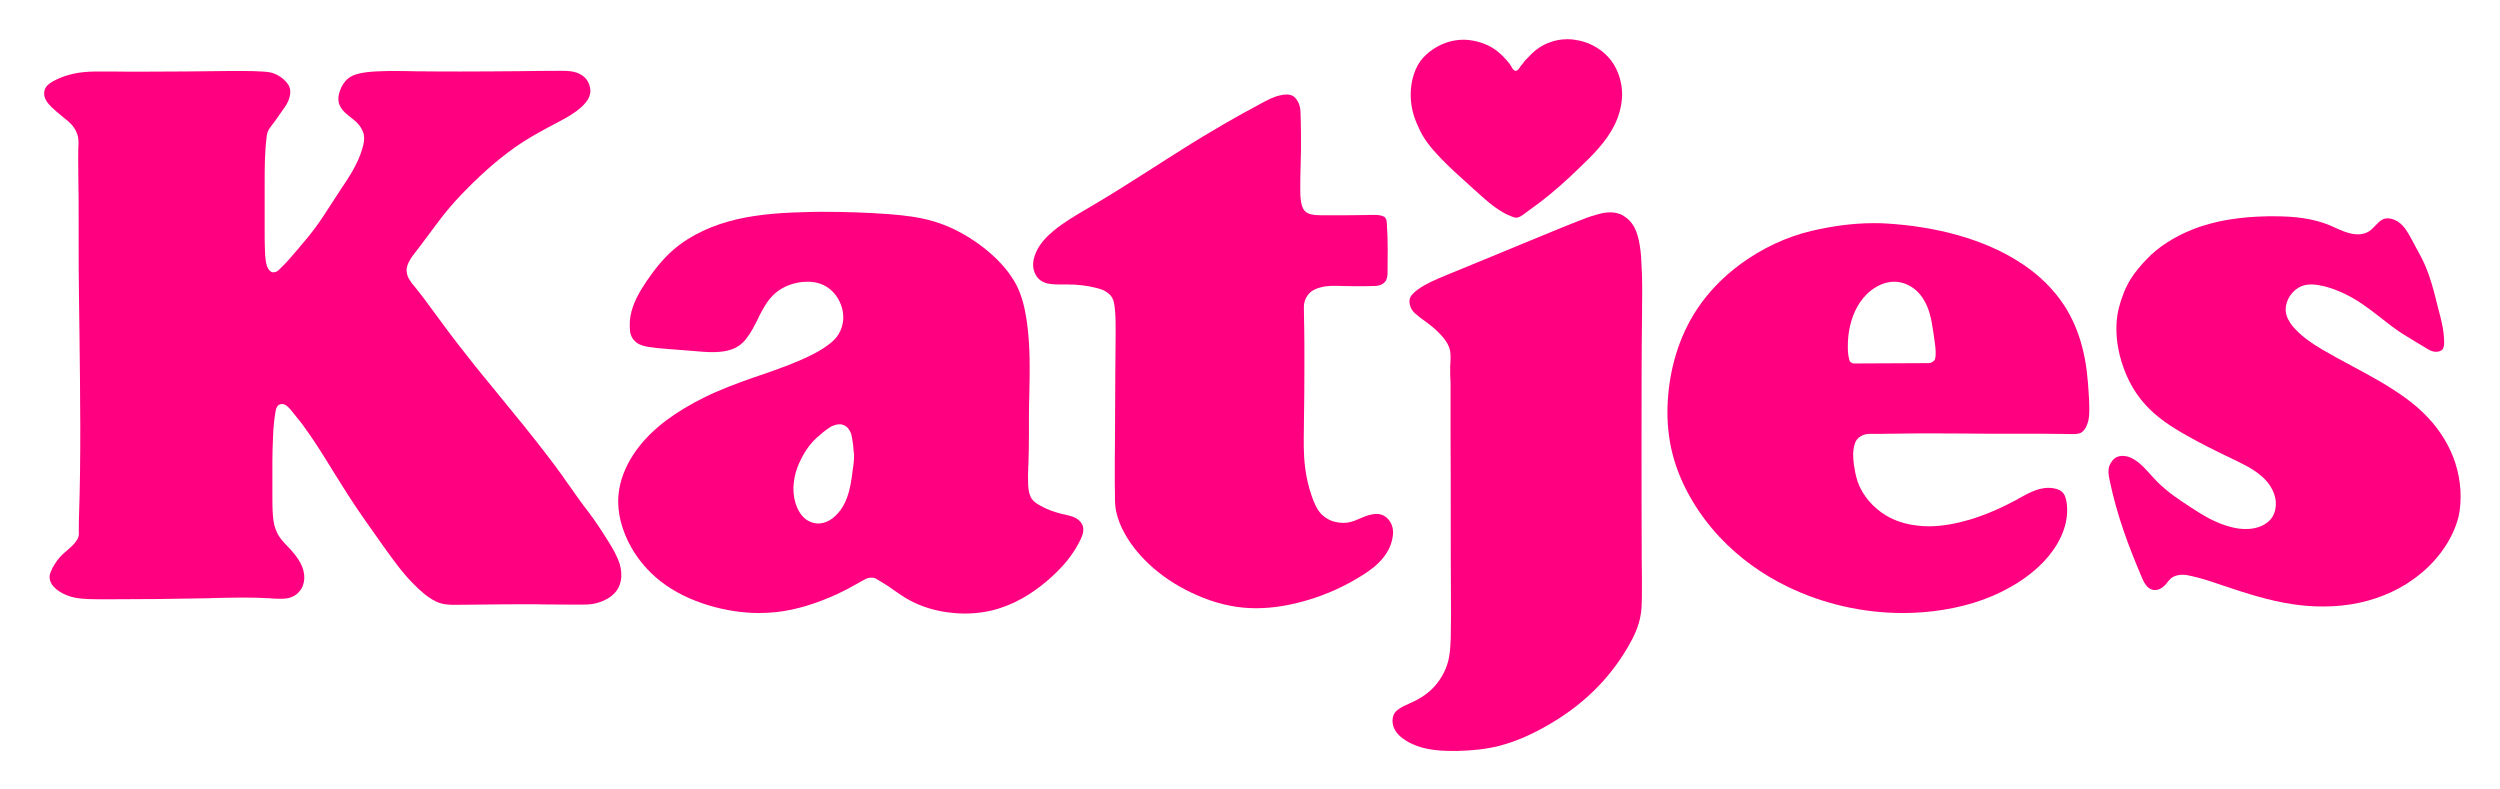
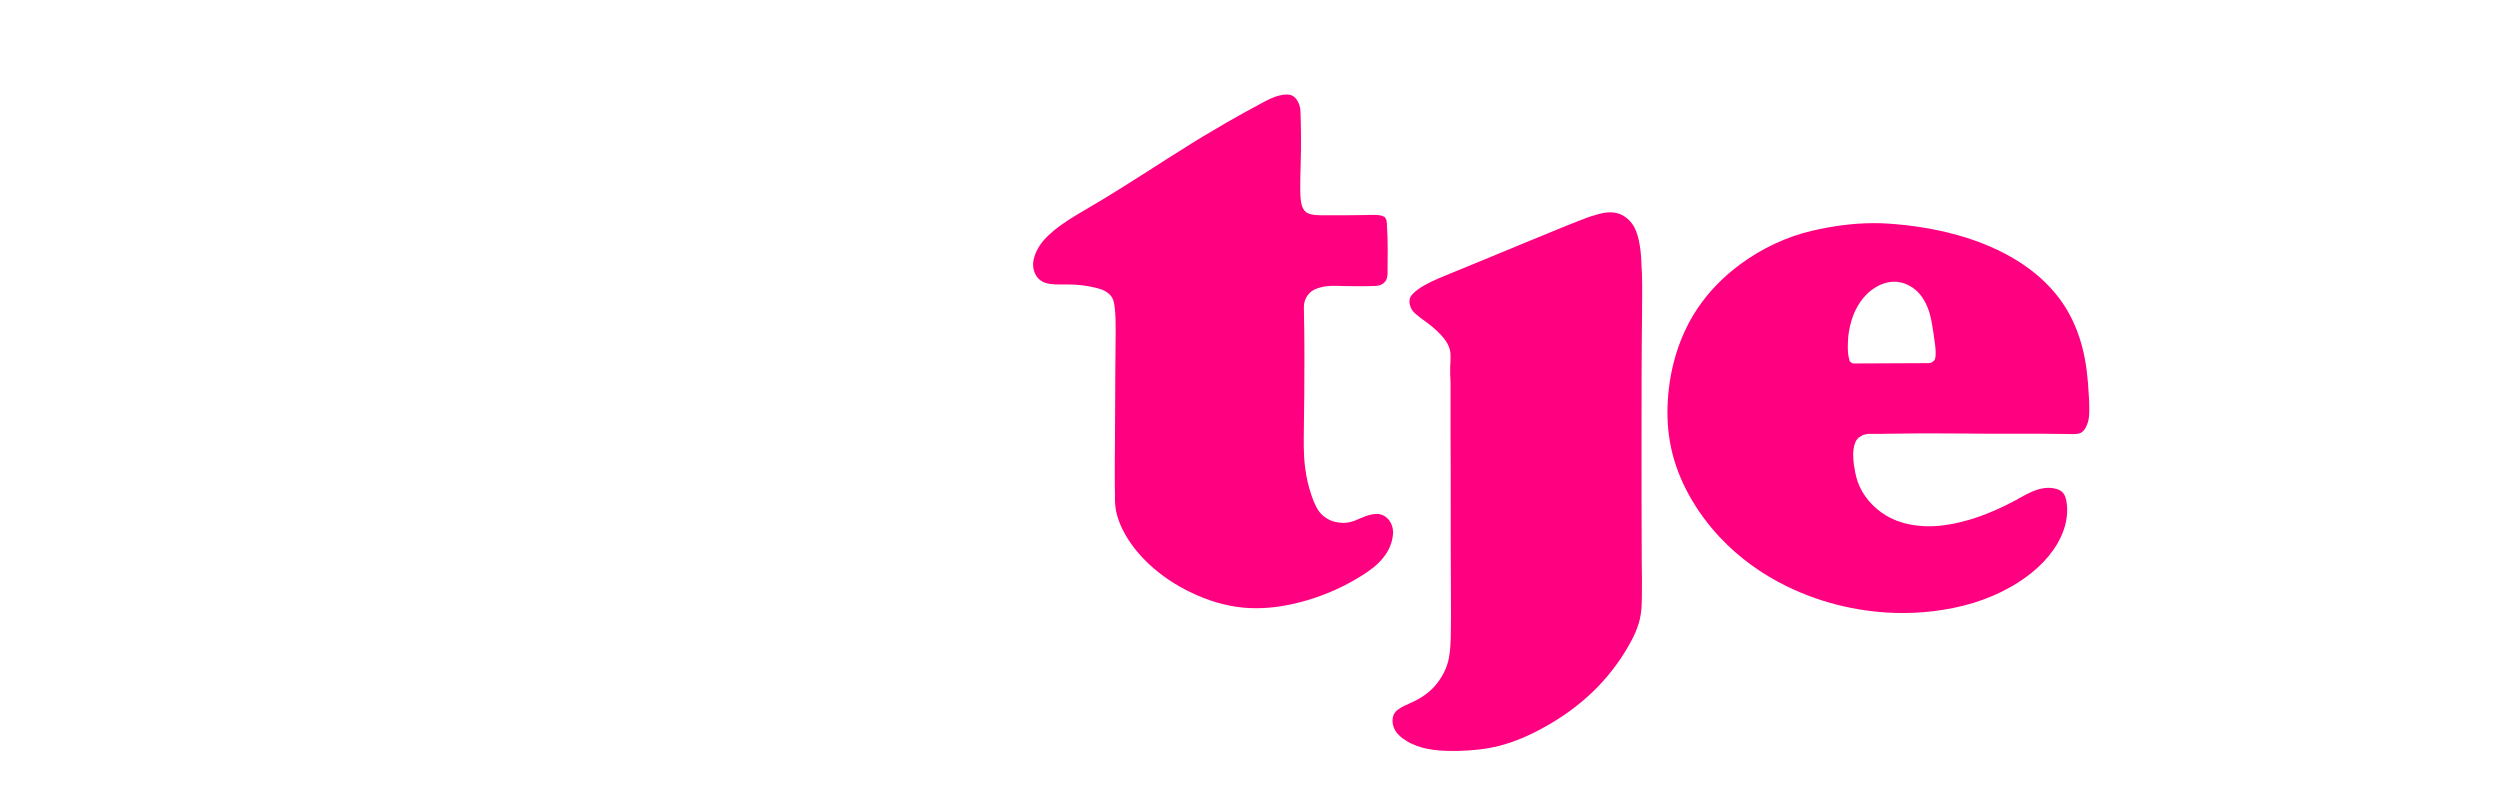
<svg xmlns="http://www.w3.org/2000/svg" width="510" height="161" viewBox="0 0 510 161" fill="none">
-   <path d="M124.237 110.656C123.186 108.974 122.135 107.328 120.978 105.716C120.628 105.225 120.278 104.77 119.927 104.279C119.647 103.929 119.367 103.544 119.086 103.193C118.14 101.897 117.195 100.601 116.284 99.269C115.758 98.569 115.268 97.868 114.777 97.132C112.289 93.663 109.627 90.3 106.964 86.972C105.422 85.08 103.881 83.188 102.339 81.296C100.552 79.124 98.766 76.951 97.014 74.779C94.526 71.661 92.074 68.508 89.726 65.284L88.85 64.093C87.449 62.166 86.047 60.274 84.576 58.452C84.576 58.452 84.576 58.417 84.541 58.417C84.541 58.417 84.541 58.382 84.506 58.382C84.331 58.137 84.12 57.927 83.945 57.681C83.77 57.436 83.595 57.156 83.42 56.876C83.245 56.56 83.104 56.245 83.034 55.859C82.964 55.544 82.894 55.159 82.964 54.773C83.034 54.283 83.209 53.862 83.385 53.477C83.84 52.601 84.401 51.865 84.961 51.165L85.312 50.709C85.732 50.149 86.188 49.588 86.608 48.992C86.958 48.537 87.309 48.047 87.659 47.591C88.57 46.33 89.516 45.103 90.462 43.877C92.004 41.915 93.685 40.093 95.437 38.341C98.836 34.908 102.514 31.685 106.579 29.022C108.786 27.62 111.098 26.359 113.376 25.168C114.812 24.397 116.213 23.696 117.58 22.68C118.281 22.155 118.946 21.594 119.472 20.928C119.997 20.298 120.348 19.597 120.418 18.896C120.523 18.02 120.208 16.969 119.647 16.199C119.157 15.568 118.456 15.113 117.685 14.832C116.704 14.482 115.653 14.447 114.532 14.447H114.006C111.379 14.447 108.751 14.482 106.193 14.517C102.094 14.552 97.995 14.587 93.93 14.587C91.303 14.587 88.675 14.587 86.047 14.552H85.312C83.7 14.517 82.088 14.482 80.512 14.482C79.741 14.482 78.935 14.482 78.164 14.517C77.043 14.552 75.957 14.587 74.836 14.727C74.17 14.797 73.469 14.937 72.839 15.113C72.208 15.288 71.612 15.568 71.122 15.918C70.316 16.549 69.686 17.495 69.335 18.546C69.055 19.352 68.95 20.123 69.09 20.858C69.195 21.384 69.475 21.91 69.826 22.365C70.211 22.855 70.701 23.276 71.227 23.696C71.297 23.731 71.332 23.801 71.402 23.837C71.858 24.187 72.313 24.537 72.734 24.923C73.399 25.588 73.995 26.464 74.205 27.41C74.415 28.461 74.17 29.547 73.855 30.493C73.399 32.035 72.734 33.401 71.998 34.733C71.157 36.204 70.211 37.606 69.265 39.007C69.265 39.007 69.265 39.007 69.265 39.042C69.055 39.358 68.845 39.673 68.634 39.988C68.214 40.619 67.793 41.249 67.408 41.88C66.392 43.457 65.376 45.033 64.255 46.54C63.239 47.906 62.153 49.203 61.067 50.464L61.032 50.534C60.856 50.744 60.681 50.919 60.506 51.13C60.366 51.305 60.226 51.48 60.05 51.655C59.455 52.356 58.859 53.057 58.229 53.722C58.089 53.862 57.983 53.968 57.843 54.108C57.668 54.283 57.493 54.458 57.318 54.633C57.283 54.668 57.248 54.703 57.213 54.738C57.108 54.843 57.002 54.949 56.897 55.054C56.792 55.159 56.652 55.264 56.477 55.369C56.372 55.439 56.232 55.474 56.091 55.509C55.986 55.544 55.881 55.544 55.776 55.544C55.706 55.544 55.671 55.544 55.601 55.544C55.356 55.509 55.181 55.369 55.04 55.229C54.9 55.089 54.795 54.913 54.69 54.773C54.445 54.353 54.34 53.932 54.27 53.547C54.2 53.057 54.129 52.566 54.094 52.076C54.059 51.48 54.059 50.884 54.024 50.324C53.989 49.343 53.989 48.397 53.989 47.416C53.989 47.311 53.989 47.241 53.989 47.136V46.925C53.989 44.963 53.989 43.001 53.989 41.074V38.131V37.431C53.989 34.347 53.989 31.229 54.375 28.111V28.006C54.41 27.761 54.445 27.48 54.515 27.2C54.655 26.639 55.005 26.149 55.286 25.764C55.461 25.553 55.601 25.343 55.776 25.133C55.951 24.923 56.091 24.712 56.267 24.467C56.617 23.977 56.967 23.486 57.318 22.961C57.353 22.925 57.353 22.89 57.388 22.855L57.423 22.82C57.948 22.085 58.439 21.419 58.789 20.648C59.175 19.737 59.35 18.721 59.105 17.915C58.894 17.215 58.334 16.584 57.668 16.023C57.002 15.498 56.302 15.113 55.531 14.867C54.9 14.692 54.2 14.622 53.464 14.587C52.202 14.517 50.976 14.482 49.75 14.482C48.979 14.482 48.243 14.482 47.472 14.482H47.052C40.956 14.552 34.859 14.622 28.728 14.622C26.731 14.622 24.699 14.622 22.702 14.587H22.036C21.511 14.587 20.95 14.587 20.425 14.587C18.953 14.587 17.482 14.622 16.115 14.832C14.784 15.042 13.557 15.358 12.191 15.918C11.455 16.234 10.755 16.584 10.159 17.004C9.598 17.425 9.178 17.915 9.073 18.476C8.933 18.966 9.003 19.562 9.213 20.088C9.388 20.508 9.633 20.893 9.949 21.244C10.334 21.699 10.79 22.12 11.245 22.505L11.385 22.645C11.666 22.89 11.946 23.136 12.226 23.346L13.277 24.222C13.347 24.292 13.417 24.327 13.488 24.397C13.733 24.572 13.978 24.782 14.188 24.993C14.504 25.308 14.819 25.623 15.064 26.009C15.379 26.429 15.625 26.955 15.8 27.48C15.94 27.901 15.975 28.356 16.01 28.777C16.045 29.197 16.01 29.652 15.975 30.038C15.975 30.108 15.975 30.143 15.975 30.178C15.94 31.72 15.94 33.226 15.975 34.733V35.679C16.045 39.112 16.045 42.546 16.045 46.014C16.045 47.766 16.045 49.553 16.045 51.305C16.045 57.121 16.15 62.902 16.22 68.718C16.36 80.945 16.536 93.138 16.115 105.366C16.115 105.786 16.08 106.242 16.08 106.627C16.08 107.117 16.08 107.608 16.08 108.098C16.08 108.379 16.08 108.694 16.08 108.974C16.08 109.15 16.045 109.36 15.975 109.57C15.905 109.85 15.765 110.096 15.59 110.306C15.309 110.726 15.029 111.077 14.679 111.392C14.328 111.707 14.013 112.022 13.663 112.303C13.347 112.583 13.032 112.863 12.717 113.144C11.946 113.879 11.315 114.755 10.755 115.771C10.579 116.122 10.404 116.507 10.264 116.857C10.159 117.208 10.089 117.558 10.124 117.909C10.159 118.539 10.474 119.17 10.965 119.695C11.315 120.081 11.736 120.431 12.191 120.711C13.172 121.307 14.223 121.727 15.344 121.938C16.29 122.113 17.271 122.183 18.287 122.218C19.479 122.253 20.67 122.253 21.861 122.253C28.763 122.253 35.665 122.183 42.568 122.043L43.303 122.008C45.37 121.973 47.472 121.903 49.575 121.903C51.362 121.903 53.148 121.938 54.97 122.043C55.075 122.043 55.181 122.043 55.321 122.078C55.916 122.113 56.477 122.148 57.037 122.148C57.388 122.148 57.738 122.148 58.089 122.113C58.614 122.078 59.105 121.973 59.56 121.763C60.086 121.552 60.541 121.237 60.926 120.817C61.347 120.396 61.662 119.871 61.837 119.31C62.118 118.469 62.153 117.523 61.943 116.612C61.697 115.421 61.067 114.335 60.296 113.319C59.7 112.548 59.069 111.847 58.369 111.147C58.018 110.761 57.633 110.376 57.318 109.955C57.002 109.535 56.722 109.114 56.512 108.624C56.267 108.133 56.091 107.608 55.951 107.082C55.811 106.452 55.706 105.751 55.671 105.12C55.566 103.754 55.566 102.388 55.566 101.021V100.636C55.566 99.69 55.566 98.709 55.566 97.763C55.566 96.466 55.566 95.205 55.566 93.944C55.566 92.297 55.636 90.65 55.706 89.004C55.741 88.128 55.776 87.252 55.881 86.376C55.951 85.605 56.056 84.904 56.197 84.029V83.994C56.232 83.888 56.232 83.783 56.267 83.643C56.302 83.538 56.337 83.398 56.372 83.293C56.477 83.048 56.617 82.767 56.897 82.592C57.072 82.487 57.318 82.417 57.563 82.417C57.633 82.417 57.703 82.417 57.773 82.452C58.194 82.522 58.474 82.767 58.719 82.978C59.069 83.293 59.35 83.643 59.595 83.959C60.016 84.449 60.401 84.939 60.786 85.43L60.821 85.465C61.382 86.131 61.907 86.867 62.398 87.567C63.309 88.829 64.15 90.09 64.991 91.386C66.007 92.963 66.988 94.539 67.969 96.151C68.985 97.798 70.001 99.409 71.052 101.056C73.329 104.595 75.782 107.993 78.234 111.462C80.126 114.09 81.983 116.717 84.19 118.96C84.961 119.765 85.767 120.501 86.608 121.202C87.624 122.008 88.71 122.709 89.866 123.059C90.532 123.269 91.268 123.339 92.004 123.374C92.319 123.374 92.634 123.374 92.984 123.374C93.23 123.374 93.475 123.374 93.72 123.374L97.784 123.339C100.587 123.304 103.425 123.269 106.263 123.269H107.349C108.681 123.269 110.012 123.269 111.343 123.304C112.955 123.304 114.532 123.339 116.143 123.339C116.879 123.339 117.65 123.339 118.386 123.339C119.192 123.339 119.962 123.339 120.698 123.234C121.469 123.129 122.24 122.919 122.975 122.603C124.202 122.078 125.288 121.307 125.954 120.256C126.304 119.695 126.549 119.065 126.654 118.399C126.864 117.278 126.724 116.122 126.409 115.001C125.883 113.424 125.078 112.022 124.237 110.656Z" fill="#FF0080" />
-   <path d="M220.097 106.136C219.711 105.786 219.221 105.541 218.73 105.366C218.205 105.19 217.679 105.085 217.119 104.945C216.944 104.91 216.804 104.875 216.628 104.84C215.858 104.665 215.122 104.42 214.421 104.174C213.65 103.894 212.914 103.544 212.179 103.123C211.583 102.808 210.917 102.387 210.497 101.792C210.147 101.266 209.971 100.636 209.866 100.075C209.761 99.48 209.726 98.849 209.726 98.288C209.691 97.377 209.726 96.431 209.761 95.52C209.761 95.31 209.761 95.065 209.796 94.855C209.866 92.647 209.901 90.475 209.901 88.268C209.901 87.077 209.901 85.921 209.901 84.729C209.901 83.468 209.936 82.207 209.971 80.945C210.077 75.655 210.217 70.4 209.411 65.179C209.025 62.657 208.43 60.169 207.274 57.997C206.643 56.84 205.872 55.719 204.996 54.668C203.104 52.426 200.862 50.534 198.41 48.922C195.957 47.311 193.329 46.014 190.526 45.173C187.478 44.263 184.325 43.912 181.102 43.667C176.722 43.352 172.343 43.211 167.963 43.211C166.982 43.211 166.001 43.211 165.02 43.246C160.115 43.352 155.21 43.632 150.41 44.718C145.68 45.804 141.055 47.801 137.447 50.884C135.344 52.706 133.558 54.913 131.946 57.296C130.404 59.573 129.038 61.956 128.617 64.513C128.477 65.284 128.442 66.09 128.477 66.861C128.512 67.456 128.547 68.017 128.758 68.472C128.968 69.033 129.388 69.524 129.844 69.874C130.544 70.4 131.455 70.645 132.436 70.785C133.488 70.96 134.539 71.065 135.59 71.135H135.625C135.73 71.135 135.835 71.135 135.94 71.17C137.727 71.31 139.549 71.451 141.371 71.591L141.756 71.626C142.947 71.731 144.139 71.836 145.33 71.836C146.276 71.836 147.222 71.766 148.133 71.591C149.044 71.38 149.884 71.1 150.62 70.61C151.321 70.154 151.917 69.559 152.407 68.858C153.248 67.772 153.844 66.546 154.509 65.284C154.509 65.284 154.509 65.284 154.509 65.249C154.614 65.074 154.719 64.864 154.79 64.654C155.63 63.007 156.541 61.29 157.943 59.994C159.169 58.873 160.781 58.067 162.497 57.716C163.233 57.541 164.004 57.471 164.775 57.471C165.896 57.471 167.017 57.681 168.033 58.172C169.259 58.767 170.311 59.783 171.011 61.01C171.852 62.481 172.237 64.233 171.922 65.915C171.747 66.931 171.327 67.877 170.731 68.683C170.205 69.348 169.575 69.909 168.944 70.365C167.788 71.24 166.527 71.941 165.23 72.572C162.007 74.148 158.608 75.34 155.245 76.496C154.754 76.671 154.264 76.811 153.808 76.986C150.305 78.213 146.801 79.509 143.508 81.156C140.88 82.452 138.358 83.959 135.975 85.71C133.312 87.707 130.93 90.055 129.143 92.823C127.531 95.31 126.41 98.148 126.165 101.021C125.85 104.595 126.901 108.274 128.688 111.497C130.229 114.265 132.296 116.647 134.749 118.574C137.657 120.852 141.055 122.428 144.629 123.514C147.957 124.495 151.426 125.056 154.86 125.056C155.981 125.056 157.137 124.986 158.258 124.881C162.568 124.425 166.772 123.024 170.766 121.202C172.273 120.501 173.744 119.73 175.181 118.89C175.251 118.855 175.321 118.784 175.426 118.749C175.706 118.574 176.021 118.399 176.372 118.224C176.512 118.154 176.652 118.084 176.827 118.014C177.002 117.944 177.178 117.909 177.353 117.873C177.493 117.838 177.633 117.838 177.773 117.838C177.948 117.838 178.124 117.838 178.334 117.909C178.474 117.944 178.614 118.014 178.754 118.084C178.859 118.154 178.999 118.224 179.105 118.294C179.14 118.294 179.175 118.329 179.175 118.329L179.28 118.399C179.525 118.539 179.77 118.679 179.98 118.819C180.821 119.31 181.627 119.871 182.398 120.431C183.344 121.062 184.255 121.727 185.201 122.253C188.039 123.865 191.262 124.776 194.591 125.056C195.326 125.126 196.062 125.161 196.833 125.161C199.285 125.161 201.738 124.811 204.05 124.04C207.974 122.779 211.583 120.396 214.631 117.593C216.804 115.596 218.66 113.459 220.097 110.726C220.412 110.166 220.657 109.605 220.833 109.079C221.008 108.519 221.043 108.028 220.938 107.503C220.868 107.082 220.552 106.522 220.097 106.136ZM174.2 93.804C174.164 94.364 174.094 94.925 174.024 95.38L173.954 95.836C173.849 96.817 173.709 97.798 173.534 98.744C173.359 99.69 173.113 100.671 172.763 101.582C172.343 102.738 171.712 103.894 170.801 104.84C169.925 105.821 168.734 106.627 167.367 106.767C167.262 106.767 167.122 106.802 166.982 106.802C166.211 106.802 165.405 106.557 164.74 106.171C163.478 105.401 162.708 103.999 162.287 102.668C161.867 101.266 161.762 99.83 161.937 98.428C162.077 97.027 162.497 95.661 163.058 94.399C163.934 92.507 165.055 90.685 166.632 89.284C167.438 88.548 168.278 87.847 169.224 87.217C169.505 87.007 169.89 86.832 170.275 86.726C170.591 86.621 170.906 86.551 171.256 86.551C171.327 86.551 171.397 86.551 171.432 86.551C171.957 86.586 172.553 86.867 172.903 87.252C173.148 87.532 173.324 87.812 173.499 88.163C173.639 88.513 173.744 88.864 173.814 89.284C174.024 90.475 174.094 91.176 174.164 92.227C174.27 92.683 174.235 93.243 174.2 93.804Z" fill="#FF0080" />
-   <path d="M293.916 32.28C295.703 34.137 297.56 35.819 299.487 37.535C299.487 37.535 299.487 37.535 299.522 37.571C299.907 37.921 300.258 38.236 300.643 38.587L300.958 38.867C302.78 40.514 304.567 42.16 306.599 43.316C307.125 43.632 307.685 43.912 308.281 44.122C308.666 44.297 309.017 44.403 309.332 44.403H309.367C309.612 44.403 309.893 44.297 310.208 44.122C310.523 43.947 310.804 43.737 311.154 43.492C311.154 43.492 311.189 43.492 311.189 43.457L311.224 43.422C311.714 43.036 312.205 42.721 312.66 42.37C313.151 42.02 313.641 41.67 314.132 41.284C316.9 39.182 319.563 36.8 322.155 34.277C324.958 31.614 327.621 28.952 329.303 25.623C330.249 23.731 330.844 21.629 330.914 19.492C330.949 16.934 330.178 14.341 328.672 12.345C327.095 10.277 324.748 8.841 322.19 8.28C321.384 8.105 320.579 8 319.773 8C318.511 8 317.25 8.21 316.094 8.666C314.728 9.156 313.466 9.962 312.415 11.013C311.89 11.539 311.679 11.749 311.189 12.274C311.154 12.309 311.119 12.345 311.084 12.38L310.768 12.8L310.103 13.641C310.103 13.641 310.103 13.641 310.103 13.676C309.998 13.816 309.893 13.956 309.787 14.096C309.717 14.166 309.647 14.236 309.577 14.306C309.507 14.341 309.367 14.447 309.227 14.447H309.192C309.017 14.447 308.912 14.377 308.841 14.306C308.771 14.236 308.701 14.166 308.631 14.096C308.596 14.026 308.526 13.956 308.491 13.886C308.456 13.816 308.421 13.746 308.386 13.676L308.351 13.641C308.071 13.15 307.86 12.87 307.58 12.555C306.599 11.364 305.198 10.067 303.691 9.331C302.08 8.561 300.258 8.105 298.471 8.105C297.84 8.105 297.209 8.175 296.614 8.28C294.266 8.701 291.919 10.032 290.342 11.749C288.661 13.571 287.82 16.374 287.785 19.107C287.75 21.489 288.31 23.766 289.326 25.833C290.272 28.216 292.024 30.318 293.916 32.28Z" fill="#FF0080" />
-   <path d="M500.91 94.539C499.789 91.035 497.827 87.882 495.339 85.219C492.571 82.241 489.138 79.964 485.599 77.862C483.707 76.776 481.815 75.725 479.888 74.709C477.786 73.588 475.684 72.431 473.617 71.24C471.76 70.119 469.903 68.893 468.291 67.211C467.836 66.72 467.345 66.16 466.995 65.529C466.644 64.934 466.364 64.268 466.294 63.532C466.189 62.411 466.574 61.185 467.24 60.239C467.801 59.433 468.536 58.802 469.412 58.417C470.078 58.136 470.744 58.031 471.444 58.031C471.549 58.031 471.655 58.031 471.795 58.031C472.601 58.066 473.441 58.242 474.212 58.417C476.91 59.117 479.292 60.309 481.5 61.745C482.971 62.726 484.373 63.812 485.774 64.898C487.141 65.985 488.507 67.036 489.943 67.982C490.784 68.507 491.625 69.033 492.501 69.558C493.167 69.944 493.832 70.329 494.498 70.75C494.533 70.785 494.568 70.785 494.603 70.82C495.024 71.065 495.374 71.31 495.759 71.485C496.145 71.66 496.53 71.766 496.916 71.766H496.951C497.196 71.766 497.441 71.731 497.651 71.66C497.897 71.59 498.072 71.485 498.212 71.345C498.387 71.17 498.492 70.89 498.562 70.539C498.632 70.189 498.597 69.769 498.597 69.313C498.562 68.402 498.457 67.596 498.317 66.755C498.072 65.564 497.792 64.338 497.441 63.112L497.266 62.411C497.161 62.061 497.091 61.71 496.986 61.325V61.29C496.39 58.907 495.759 56.595 494.848 54.423C494.288 53.091 493.622 51.865 492.886 50.534C492.711 50.183 492.501 49.833 492.326 49.483L492.151 49.167C491.73 48.361 491.31 47.591 490.854 46.925C490.364 46.224 489.838 45.664 489.173 45.208C488.577 44.823 487.876 44.578 487.211 44.542C487.176 44.542 487.106 44.542 487.07 44.542C486.755 44.542 486.44 44.578 486.16 44.718C485.844 44.858 485.529 45.068 485.249 45.348C485.038 45.559 484.828 45.769 484.618 45.979C484.548 46.049 484.478 46.119 484.408 46.189C484.092 46.505 483.777 46.855 483.357 47.135C482.901 47.45 482.376 47.626 481.85 47.731C481.57 47.801 481.254 47.801 480.974 47.801C480.659 47.801 480.344 47.766 480.028 47.731C479.398 47.626 478.802 47.45 478.241 47.24C477.681 47.03 477.12 46.785 476.56 46.54C476.174 46.364 475.789 46.189 475.403 46.014C471.83 44.508 467.906 44.122 463.947 44.122C463.491 44.122 463.036 44.122 462.615 44.122C457.22 44.227 451.894 44.928 446.989 46.925C443.591 48.326 440.367 50.288 437.88 52.916C436.688 54.177 435.532 55.509 434.621 56.98C433.535 58.767 432.764 60.799 432.239 62.831C431.468 65.95 431.643 69.348 432.449 72.571C433.395 76.25 435.077 79.719 437.564 82.452C439.912 85.114 442.995 87.111 446.183 88.898C448.916 90.44 451.649 91.806 454.487 93.173H454.522C455.153 93.488 455.783 93.803 456.449 94.119C457.57 94.679 458.726 95.24 459.777 95.941C460.828 96.641 461.844 97.447 462.65 98.463C463.491 99.549 464.122 100.881 464.262 102.317C464.332 103.438 464.122 104.63 463.491 105.576C463.036 106.276 462.335 106.767 461.634 107.152C460.548 107.713 459.357 107.923 458.166 107.923C457.15 107.923 456.169 107.783 455.223 107.538C452.069 106.767 449.372 105.12 446.779 103.403C444.431 101.897 442.084 100.285 440.087 98.288C439.631 97.797 439.141 97.307 438.721 96.817C438.23 96.291 437.775 95.765 437.284 95.275C436.513 94.539 435.742 93.873 434.797 93.418C434.341 93.208 433.851 93.068 433.36 93.032C433.22 93.032 433.115 92.998 432.975 92.998C432.624 92.998 432.309 93.068 431.994 93.173C431.608 93.313 431.223 93.593 430.943 93.944C430.662 94.294 430.417 94.714 430.277 95.135C430.137 95.555 430.137 96.011 430.137 96.536C430.172 97.027 430.277 97.517 430.382 98.043C431.118 101.581 432.064 104.945 433.22 108.273C434.271 111.356 435.497 114.405 436.794 117.453C437.074 118.153 437.354 118.819 437.775 119.345C437.985 119.625 438.195 119.87 438.475 120.01C438.791 120.221 439.141 120.361 439.491 120.361C439.526 120.361 439.596 120.361 439.632 120.361C439.982 120.361 440.332 120.291 440.648 120.116C441.138 119.87 441.558 119.52 441.944 119.064C442.014 118.994 442.084 118.889 442.154 118.784C442.259 118.644 442.399 118.504 442.504 118.364C442.645 118.224 442.785 118.083 442.925 117.943C443.38 117.593 443.941 117.383 444.502 117.313C444.747 117.278 444.957 117.243 445.202 117.243C445.798 117.243 446.393 117.348 446.954 117.488C449.196 117.978 451.369 118.714 453.471 119.45C453.576 119.485 453.716 119.52 453.821 119.555C458.376 121.097 463.001 122.568 467.766 123.269C469.833 123.584 471.9 123.724 473.967 123.724C476.455 123.724 478.942 123.479 481.36 122.953C485.844 121.972 490.154 120.045 493.762 117.067C497.441 114.054 500.384 109.955 501.54 105.435C502.276 102.072 502.066 98.148 500.91 94.539Z" fill="#FF0080" />
  <path d="M424.777 70.82C424.006 67.807 422.78 64.899 421.098 62.306C418.926 58.978 415.983 56.14 412.689 53.933C404.701 48.572 394.541 46.19 384.836 45.594C383.96 45.524 383.119 45.524 382.243 45.524C378.039 45.524 373.799 46.12 369.7 47.066C364.445 48.292 359.399 50.674 354.985 53.933C351.516 56.49 348.468 59.608 346.121 63.182C342.547 68.613 340.62 75.165 340.235 81.681C340.024 84.94 340.235 88.198 340.9 91.351C342.337 98.078 346.016 104.42 350.78 109.535C354.74 113.774 359.469 117.173 364.69 119.695C371.907 123.199 380.071 125.056 388.164 125.056C390.932 125.056 393.735 124.846 396.468 124.39C401.968 123.514 407.224 121.728 411.919 118.679C415.492 116.367 418.645 113.319 420.397 109.57C421.343 107.573 421.869 105.366 421.659 103.018C421.589 102.493 421.518 102.002 421.378 101.547C421.238 101.091 421.028 100.706 420.748 100.426C420.432 100.11 419.977 99.865 419.451 99.725C418.961 99.585 418.435 99.515 417.91 99.515H417.77C416.754 99.55 415.773 99.795 414.827 100.18C413.881 100.566 412.97 101.056 412.024 101.582C411.813 101.687 411.603 101.792 411.428 101.932C408.31 103.614 405.122 105.015 401.758 106.031C399.095 106.802 396.292 107.363 393.49 107.363C392.719 107.363 391.948 107.328 391.177 107.223C388.9 106.977 386.622 106.312 384.625 105.085C382.068 103.509 379.931 101.056 378.949 98.218C378.564 97.062 378.354 95.871 378.179 94.715C378.109 94.014 378.039 93.278 378.039 92.543C378.074 91.947 378.144 91.316 378.319 90.721C378.424 90.37 378.564 89.985 378.809 89.669C378.985 89.424 379.23 89.214 379.475 89.074C379.72 88.934 379.966 88.758 380.246 88.689C380.561 88.583 380.877 88.548 381.157 88.513C381.297 88.513 381.472 88.513 381.612 88.513C381.752 88.513 381.893 88.513 382.033 88.513H382.803C383.574 88.513 384.345 88.513 385.151 88.478H386.237C388.514 88.443 390.827 88.408 393.139 88.408C395.872 88.408 398.605 88.443 401.338 88.443C403.124 88.478 404.876 88.478 406.628 88.478C408.31 88.478 410.027 88.478 411.708 88.478C415.247 88.478 418.821 88.478 422.64 88.548C422.78 88.548 422.92 88.548 423.06 88.548C423.27 88.548 423.445 88.548 423.656 88.513C423.971 88.478 424.251 88.408 424.461 88.303C424.742 88.163 425.022 87.918 425.267 87.567C425.513 87.252 425.688 86.832 425.828 86.446C426.213 85.43 426.213 84.379 426.213 83.258C426.213 82.347 426.178 81.436 426.108 80.525C425.933 77.267 425.618 74.008 424.777 70.82ZM394.856 72.642C394.856 72.747 394.821 72.817 394.821 72.887C394.786 72.992 394.786 72.992 394.786 73.027C394.786 73.062 394.786 73.062 394.786 73.062C394.786 73.062 394.786 73.132 394.751 73.203C394.751 73.308 394.716 73.378 394.646 73.448C394.576 73.518 394.506 73.623 394.4 73.693C394.295 73.763 394.19 73.868 394.05 73.938C393.91 74.008 393.805 74.043 393.7 74.043C393.595 74.078 393.49 74.078 393.384 74.078H393.349C393.314 74.078 393.314 74.078 393.279 74.078L378.354 74.148C378.284 74.148 378.214 74.148 378.144 74.148C378.074 74.148 377.968 74.113 377.863 74.078C377.758 74.043 377.688 73.973 377.618 73.938C377.548 73.868 377.513 73.833 377.443 73.798C377.373 73.728 377.338 73.658 377.303 73.588C377.303 73.553 377.303 73.553 377.303 73.518C377.233 73.237 377.163 72.957 377.093 72.677C376.987 72.081 376.952 71.451 376.952 70.89C376.952 69.419 377.058 67.947 377.408 66.511C378.039 63.708 379.44 60.94 381.822 59.153C383.119 58.172 384.766 57.471 386.412 57.471H386.587C388.129 57.506 389.636 58.172 390.792 59.153C392.228 60.379 393.104 62.131 393.63 63.883C394.015 65.179 394.19 66.475 394.4 67.772C394.436 68.122 394.506 68.438 394.541 68.788C394.576 68.963 394.576 69.103 394.611 69.278C394.681 69.804 394.786 70.365 394.821 70.925C394.891 71.521 394.891 72.081 394.856 72.642Z" fill="#FF0080" />
  <path d="M334.314 48.992C334.034 47.766 333.648 46.575 332.913 45.594C332.212 44.648 331.161 43.842 330.04 43.527C329.584 43.386 329.094 43.316 328.603 43.316C328.218 43.316 327.832 43.351 327.447 43.386C326.536 43.527 325.625 43.807 324.679 44.087C324.259 44.192 323.313 44.578 321.946 45.103C320.58 45.629 318.863 46.33 316.901 47.135C313.012 48.712 308.317 50.674 304.148 52.391C300.224 54.002 296.825 55.404 295.109 56.105L294.793 56.245C292.901 57.016 291.044 57.786 289.293 59.013C288.872 59.328 288.522 59.608 288.207 59.959C287.891 60.274 287.681 60.624 287.576 61.01C287.506 61.325 287.506 61.675 287.576 62.026C287.646 62.376 287.786 62.761 287.961 63.077C288.171 63.427 288.417 63.708 288.732 63.988C289.047 64.268 289.363 64.513 289.713 64.794C289.888 64.934 290.063 65.074 290.239 65.179C291.535 66.125 292.866 67.106 293.988 68.367C294.723 69.173 295.459 70.154 295.739 71.24C295.879 71.731 295.914 72.186 295.914 72.677C295.914 73.132 295.914 73.623 295.879 74.078C295.879 74.288 295.844 74.534 295.844 74.744C295.809 75.83 295.844 76.916 295.914 78.002V78.037V86.516V88.233V88.303C295.95 94.014 295.95 99.76 295.95 105.471C295.95 110.376 295.95 115.246 295.985 120.116V120.781C296.02 123.9 296.02 127.053 295.95 130.241C295.879 131.923 295.809 133.71 295.284 135.391C294.933 136.583 294.338 137.739 293.637 138.755C292.446 140.507 290.834 141.873 288.767 142.924C288.382 143.134 287.961 143.31 287.576 143.485C286.805 143.835 286.104 144.15 285.509 144.536C284.913 144.921 284.493 145.342 284.282 145.867C284.002 146.568 284.002 147.479 284.282 148.285C284.703 149.476 285.719 150.422 286.875 151.123C289.608 152.804 292.866 153.19 296.195 153.19C296.58 153.19 296.966 153.19 297.386 153.19C300.294 153.12 303.167 152.839 305.9 152.139C308.983 151.333 311.996 150.037 314.834 148.46C318.618 146.393 322.122 143.87 325.135 140.927C327.832 138.299 330.145 135.321 332.072 132.028C333.298 129.926 334.349 127.719 334.7 125.406C334.91 124.25 334.91 123.024 334.945 121.797C334.98 119.205 334.945 116.612 334.91 114.054V112.758C334.875 105.821 334.875 98.884 334.875 91.947V88.863C334.875 80.49 334.875 72.186 334.98 63.813V62.761C335.015 59.678 335.05 56.595 334.84 53.547C334.805 52.005 334.629 50.499 334.314 48.992Z" fill="#FF0080" />
  <path d="M283.932 107.152C283.616 106.277 282.951 105.506 282.145 105.12C281.759 104.945 281.269 104.84 280.813 104.84C280.393 104.84 279.972 104.91 279.517 105.015C278.816 105.19 278.186 105.436 277.485 105.751C277.1 105.926 276.679 106.066 276.294 106.241C275.873 106.382 275.453 106.522 274.997 106.592C274.647 106.662 274.332 106.662 273.946 106.662C273.456 106.662 272.965 106.592 272.475 106.487C271.599 106.312 270.758 105.891 270.057 105.331C269.392 104.805 268.901 104.139 268.516 103.404C268.13 102.668 267.815 101.897 267.57 101.126C266.904 99.199 266.484 97.307 266.238 95.345C265.888 92.647 265.958 89.845 265.993 87.147V86.937C266.063 82.557 266.098 78.248 266.098 73.903C266.098 71.661 266.098 69.383 266.063 67.141L266.028 65.249L265.993 62.867C265.993 62.621 265.993 62.341 266.028 62.061C266.133 61.255 266.519 60.414 267.114 59.819C267.745 59.153 268.586 58.838 269.392 58.627C270.127 58.417 270.863 58.347 271.599 58.312C271.809 58.312 272.019 58.312 272.229 58.312C272.755 58.312 273.281 58.312 273.771 58.347H273.876C275.173 58.382 276.434 58.382 277.73 58.382C278.501 58.382 279.272 58.382 280.043 58.347C280.673 58.347 281.199 58.312 281.689 58.102C282.11 57.927 282.495 57.611 282.705 57.261C282.81 57.086 282.88 56.911 282.951 56.665C282.986 56.455 283.021 56.21 283.056 55.965C283.091 52.531 283.161 49.133 282.916 45.594C282.88 45.243 282.88 44.998 282.775 44.753C282.705 44.578 282.6 44.438 282.425 44.227C282.25 44.157 282.075 44.087 281.864 44.017C281.409 43.877 280.918 43.842 280.428 43.842C280.183 43.842 279.902 43.842 279.622 43.842C279.552 43.842 279.482 43.842 279.412 43.842C278.886 43.877 278.326 43.877 277.8 43.877C276.224 43.912 274.682 43.912 273.14 43.912H272.37H271.599H270.197C269.637 43.912 269.041 43.912 268.446 43.877C268.095 43.842 267.71 43.772 267.359 43.702C267.079 43.632 266.764 43.492 266.484 43.316C266.203 43.106 265.993 42.861 265.853 42.581C265.713 42.3 265.608 42.02 265.538 41.775C265.468 41.53 265.432 41.319 265.397 41.074C265.292 40.373 265.257 39.673 265.257 38.972C265.257 38.657 265.257 38.306 265.257 37.991V37.501C265.257 36.309 265.292 35.118 265.327 33.892C265.397 31.614 265.432 29.337 265.397 27.06C265.397 26.359 265.362 25.658 265.362 24.923V24.887C265.362 24.502 265.327 24.082 265.327 23.696V23.661C265.327 23.066 265.292 22.54 265.222 21.98C265.117 21.489 264.977 21.069 264.697 20.613C264.451 20.158 264.101 19.772 263.716 19.562C263.4 19.387 262.98 19.282 262.524 19.282H262.419C261.999 19.282 261.543 19.352 261.123 19.457C259.687 19.772 258.495 20.438 257.199 21.139C254.817 22.4 252.434 23.731 250.052 25.098C246.968 26.885 243.92 28.706 240.907 30.634C239.05 31.79 237.193 32.981 235.336 34.172C231.202 36.8 227.068 39.463 222.828 41.95L221.883 42.511C219.465 43.912 217.083 45.314 214.945 47.065C213.474 48.292 212.142 49.693 211.372 51.41C210.951 52.391 210.671 53.407 210.776 54.388C210.811 54.949 210.986 55.509 211.267 56.035C211.512 56.49 211.827 56.876 212.213 57.156C212.773 57.576 213.439 57.822 214.245 57.927C214.77 57.997 215.366 58.032 215.961 58.032C216.242 58.032 216.487 58.032 216.767 58.032C216.977 58.032 217.188 58.032 217.398 58.032H217.748C219.815 58.032 221.707 58.242 223.634 58.733C224.195 58.873 224.826 59.048 225.386 59.363C225.842 59.608 226.297 59.959 226.647 60.379C226.928 60.764 227.103 61.15 227.208 61.605C227.313 62.026 227.383 62.446 227.418 62.867C227.593 64.443 227.593 65.95 227.593 67.421V67.737C227.558 70.47 227.558 73.237 227.523 76.005V76.04V76.075C227.523 80.735 227.453 85.36 227.453 90.02V90.055L227.418 94.014V98.744C227.418 99.48 227.453 100.18 227.453 100.916C227.453 101.091 227.453 101.231 227.453 101.406C227.453 102.002 227.453 102.563 227.523 103.158C227.663 104.735 228.189 106.312 228.89 107.783C230.221 110.551 232.183 113.003 234.425 115.106C236.948 117.453 239.786 119.345 242.869 120.817C246.303 122.498 249.982 123.619 253.73 123.97C254.571 124.04 255.412 124.075 256.288 124.075C259.792 124.075 263.33 123.444 266.729 122.428C270.653 121.272 274.367 119.59 277.87 117.383C279.482 116.367 280.989 115.281 282.145 113.809C283.126 112.618 283.826 111.217 284.072 109.71C284.247 108.834 284.247 107.958 283.932 107.152Z" fill="#FF0080" />
</svg>